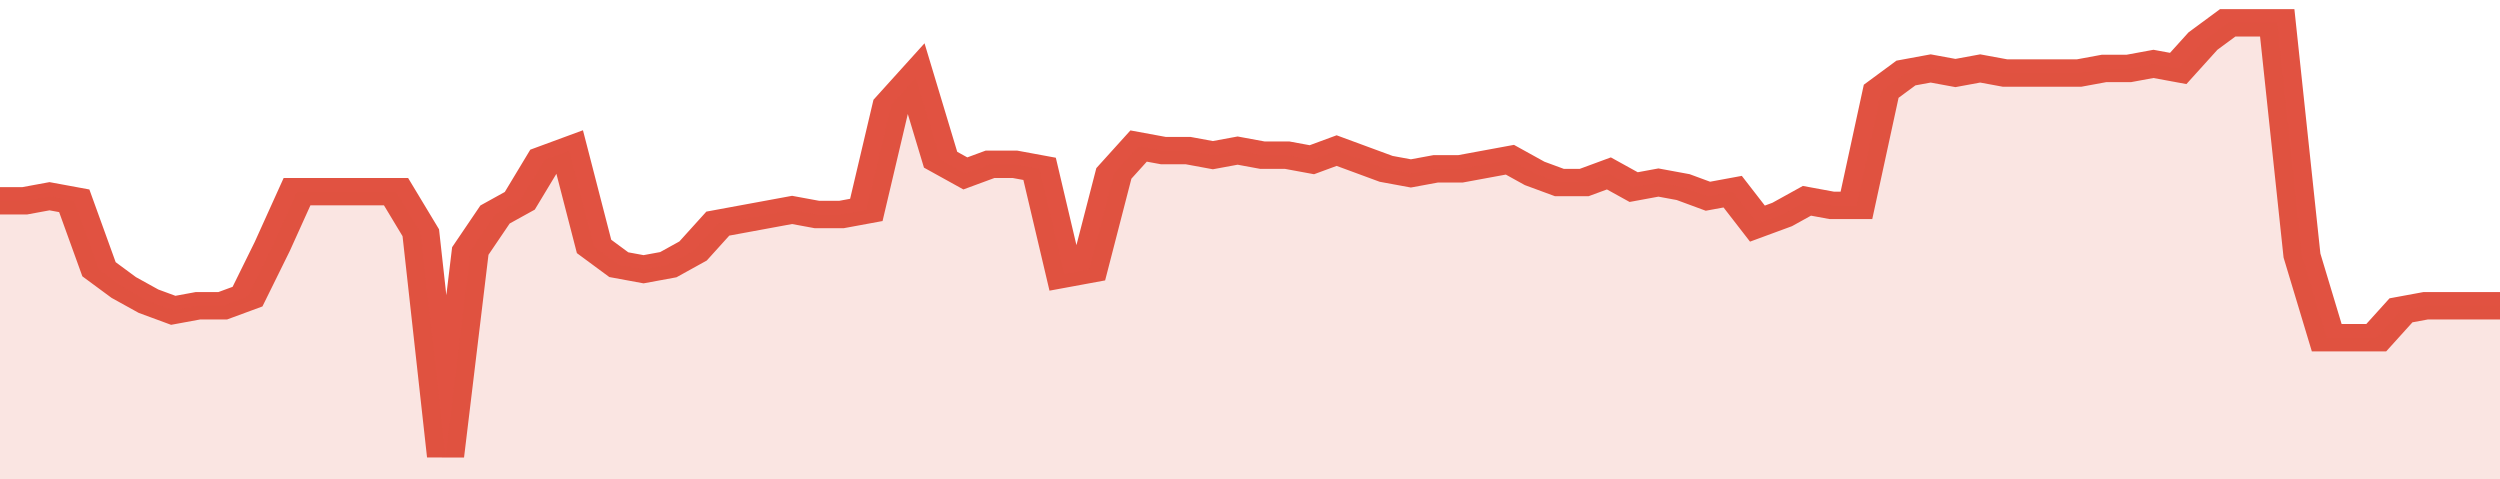
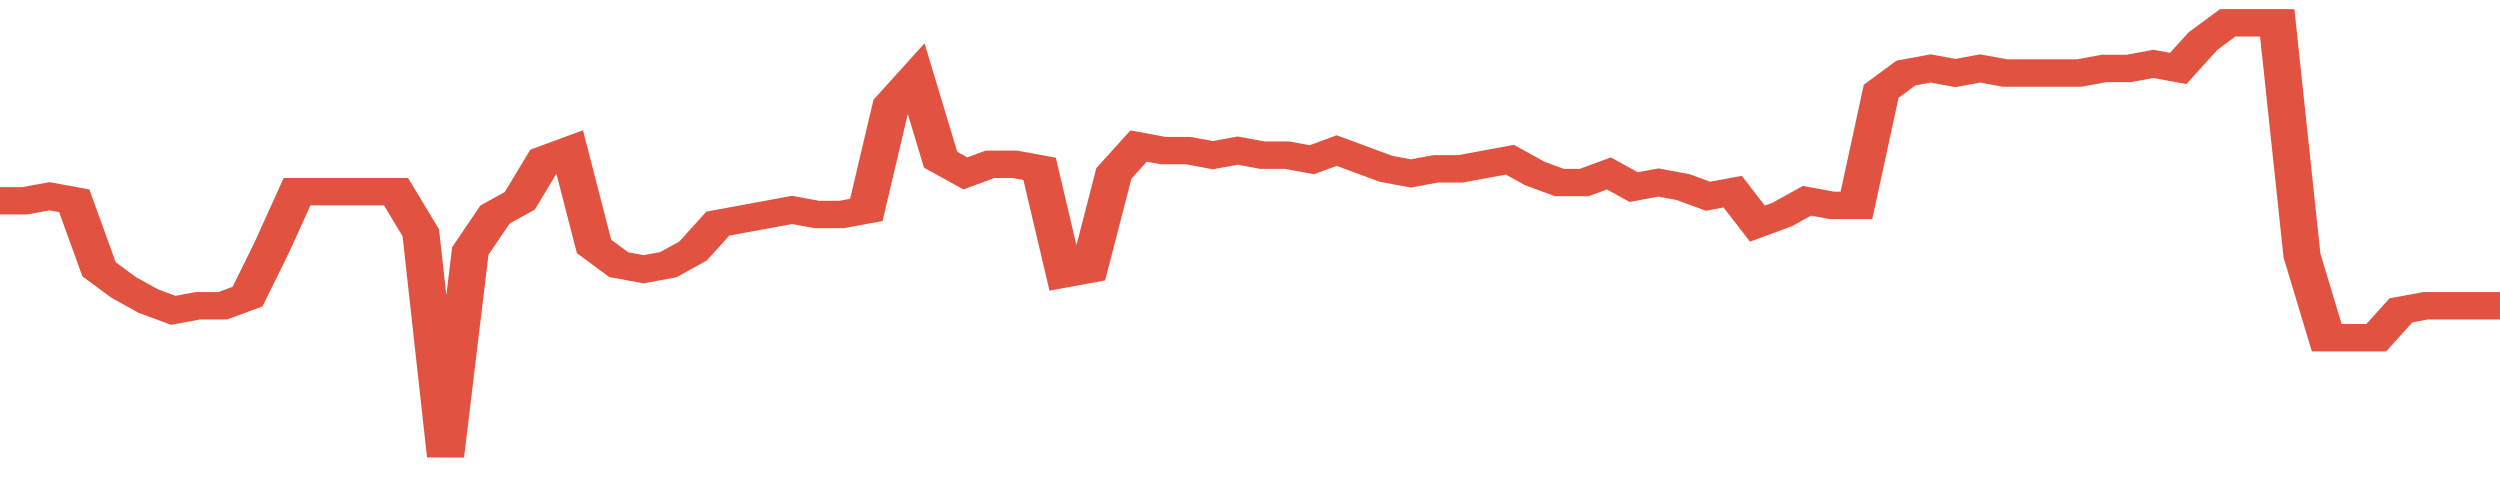
<svg xmlns="http://www.w3.org/2000/svg" viewBox="0 0 404 105" width="120" height="23" preserveAspectRatio="none">
  <polyline fill="none" stroke="#E15241" stroke-width="6" points="0, 44 4, 44 8, 43 12, 44 16, 59 20, 63 24, 66 28, 68 32, 67 36, 67 40, 65 44, 54 48, 42 52, 42 56, 42 60, 42 64, 42 68, 51 72, 100 76, 55 80, 47 84, 44 88, 35 92, 33 96, 54 100, 58 104, 59 108, 58 112, 55 116, 49 120, 48 124, 47 128, 46 132, 47 136, 47 140, 46 144, 23 148, 17 152, 35 156, 38 160, 36 164, 36 168, 37 172, 60 176, 59 180, 38 184, 32 188, 33 192, 33 196, 34 200, 33 204, 34 208, 34 212, 35 216, 33 220, 35 224, 37 228, 38 232, 37 236, 37 240, 36 244, 35 248, 38 252, 40 256, 40 260, 38 264, 41 268, 40 272, 41 276, 43 280, 42 284, 49 288, 47 292, 44 296, 45 300, 45 304, 20 308, 16 312, 15 316, 16 320, 15 324, 16 328, 16 332, 16 336, 16 340, 15 344, 15 348, 14 352, 15 356, 9 360, 5 364, 5 368, 5 372, 56 376, 74 380, 74 384, 74 388, 68 392, 67 396, 67 400, 67 404, 67 404, 67 "> </polyline>
-   <polygon fill="#E15241" opacity="0.15" points="0, 105 0, 44 4, 44 8, 43 12, 44 16, 59 20, 63 24, 66 28, 68 32, 67 36, 67 40, 65 44, 54 48, 42 52, 42 56, 42 60, 42 64, 42 68, 51 72, 100 76, 55 80, 47 84, 44 88, 35 92, 33 96, 54 100, 58 104, 59 108, 58 112, 55 116, 49 120, 48 124, 47 128, 46 132, 47 136, 47 140, 46 144, 23 148, 17 152, 35 156, 38 160, 36 164, 36 168, 37 172, 60 176, 59 180, 38 184, 32 188, 33 192, 33 196, 34 200, 33 204, 34 208, 34 212, 35 216, 33 220, 35 224, 37 228, 38 232, 37 236, 37 240, 36 244, 35 248, 38 252, 40 256, 40 260, 38 264, 41 268, 40 272, 41 276, 43 280, 42 284, 49 288, 47 292, 44 296, 45 300, 45 304, 20 308, 16 312, 15 316, 16 320, 15 324, 16 328, 16 332, 16 336, 16 340, 15 344, 15 348, 14 352, 15 356, 9 360, 5 364, 5 368, 5 372, 56 376, 74 380, 74 384, 74 388, 68 392, 67 396, 67 400, 67 404, 67 404, 105 " />
</svg>